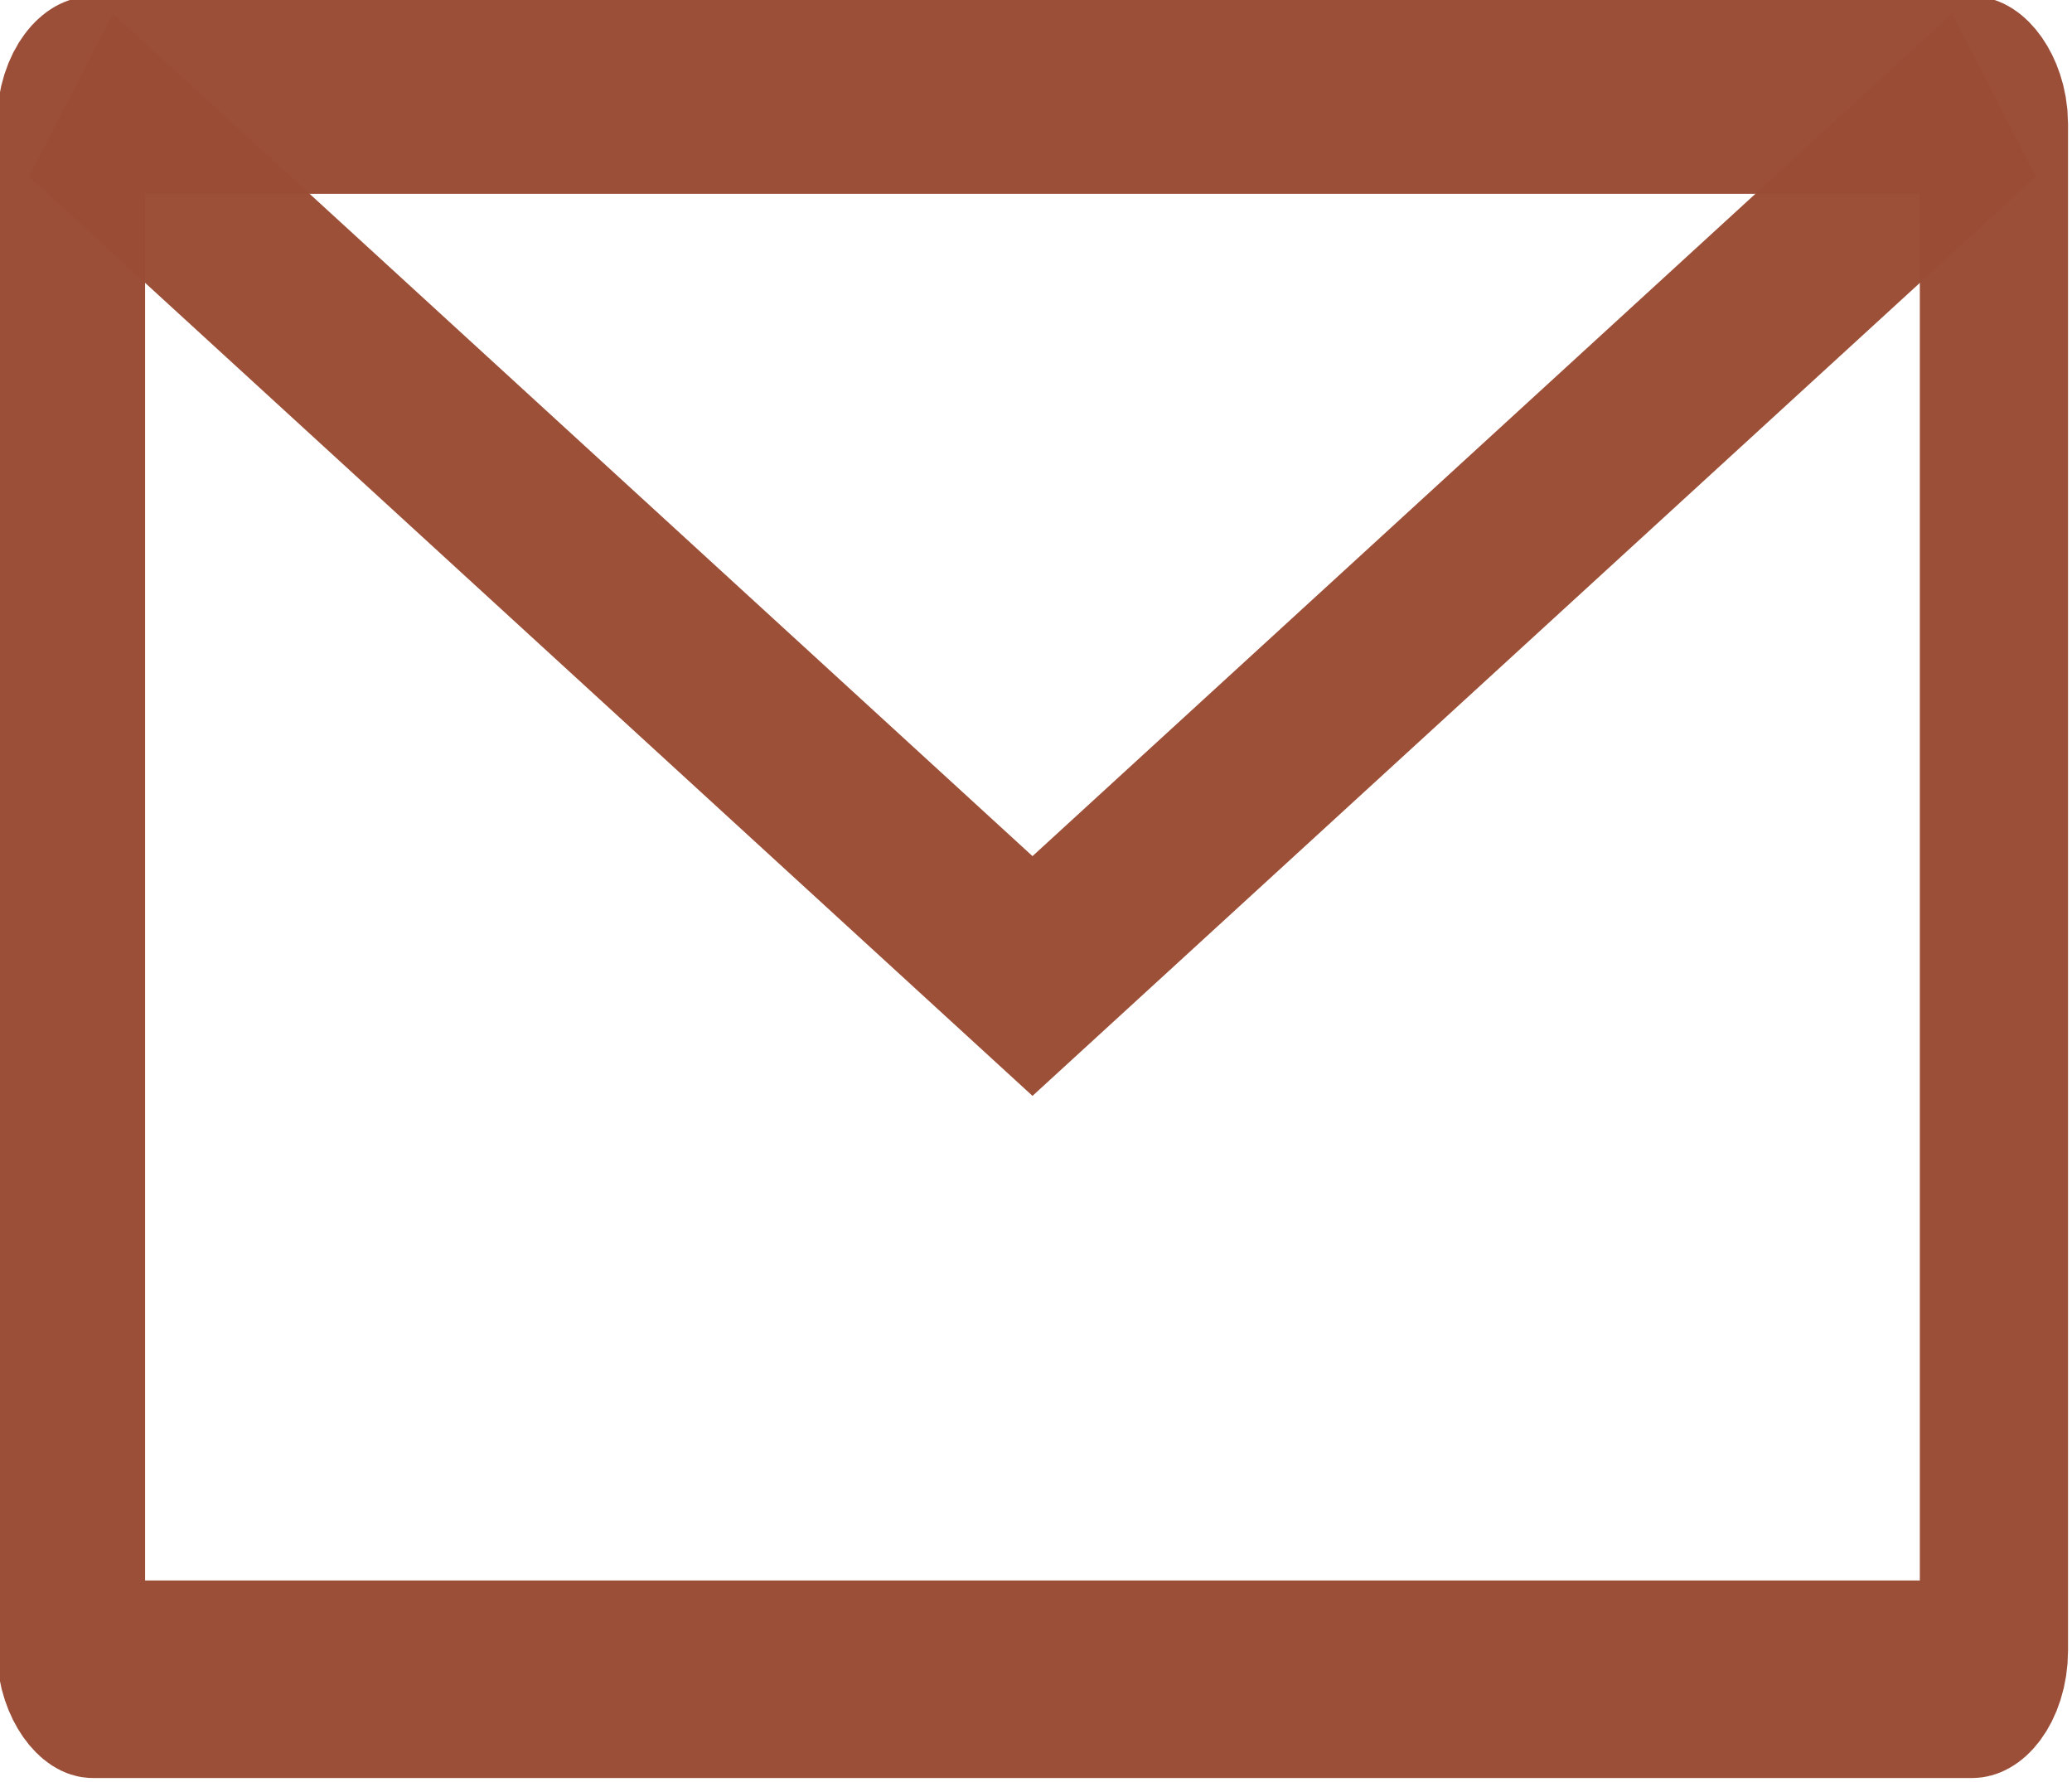
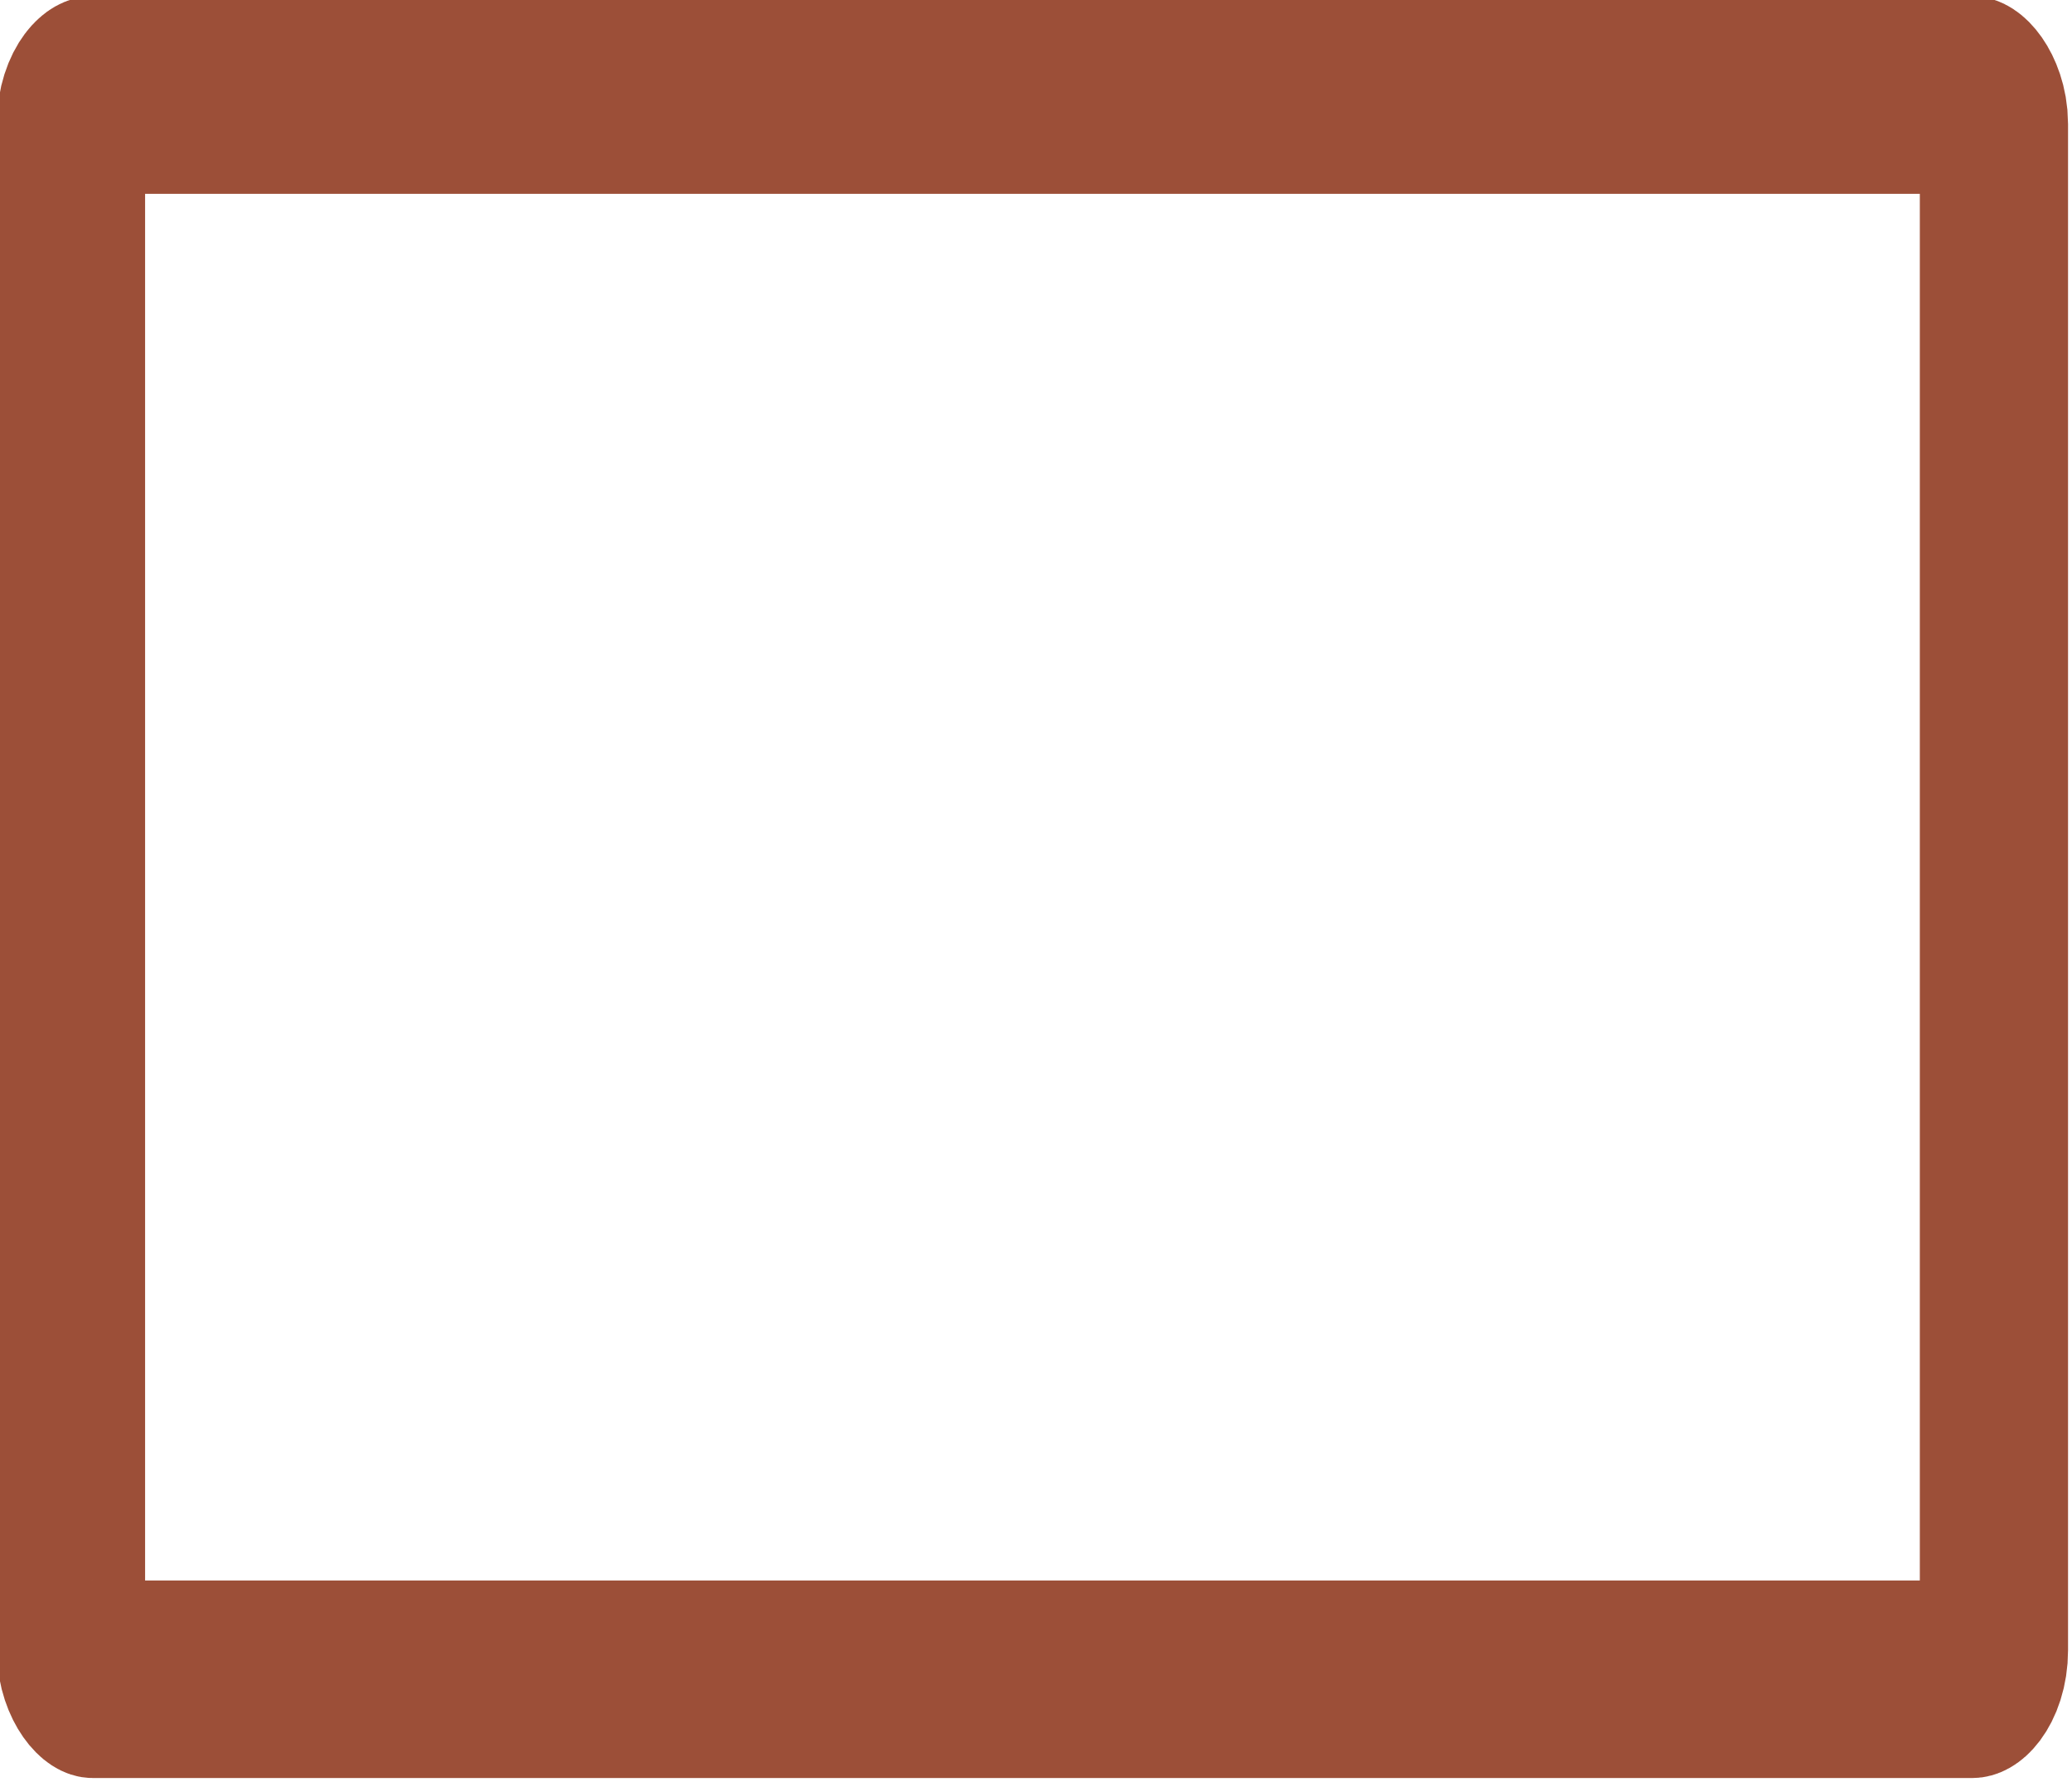
<svg xmlns="http://www.w3.org/2000/svg" id="svg8" width="19.219mm" height="16.532mm" version="1.1" viewBox="0 0 19.219 16.532">
  <g id="g4531">
    <g id="g848" transform="matrix(.76 0 0 1.013 -69.01 -93.927)" fill="none" stroke-width="1.809">
      <rect id="rect842" x="91.669" y="93.592" width="23.469" height="14.505" rx=".265" ry=".265" opacity=".98" stroke="#9a4c34" stroke-linecap="round" stroke-linejoin="round" />
-       <path id="path844" d="m91.669 93.592 11.735 8.066 11.735-8.066" stroke="#9a4d34" stroke-opacity=".98" />
    </g>
  </g>
</svg>